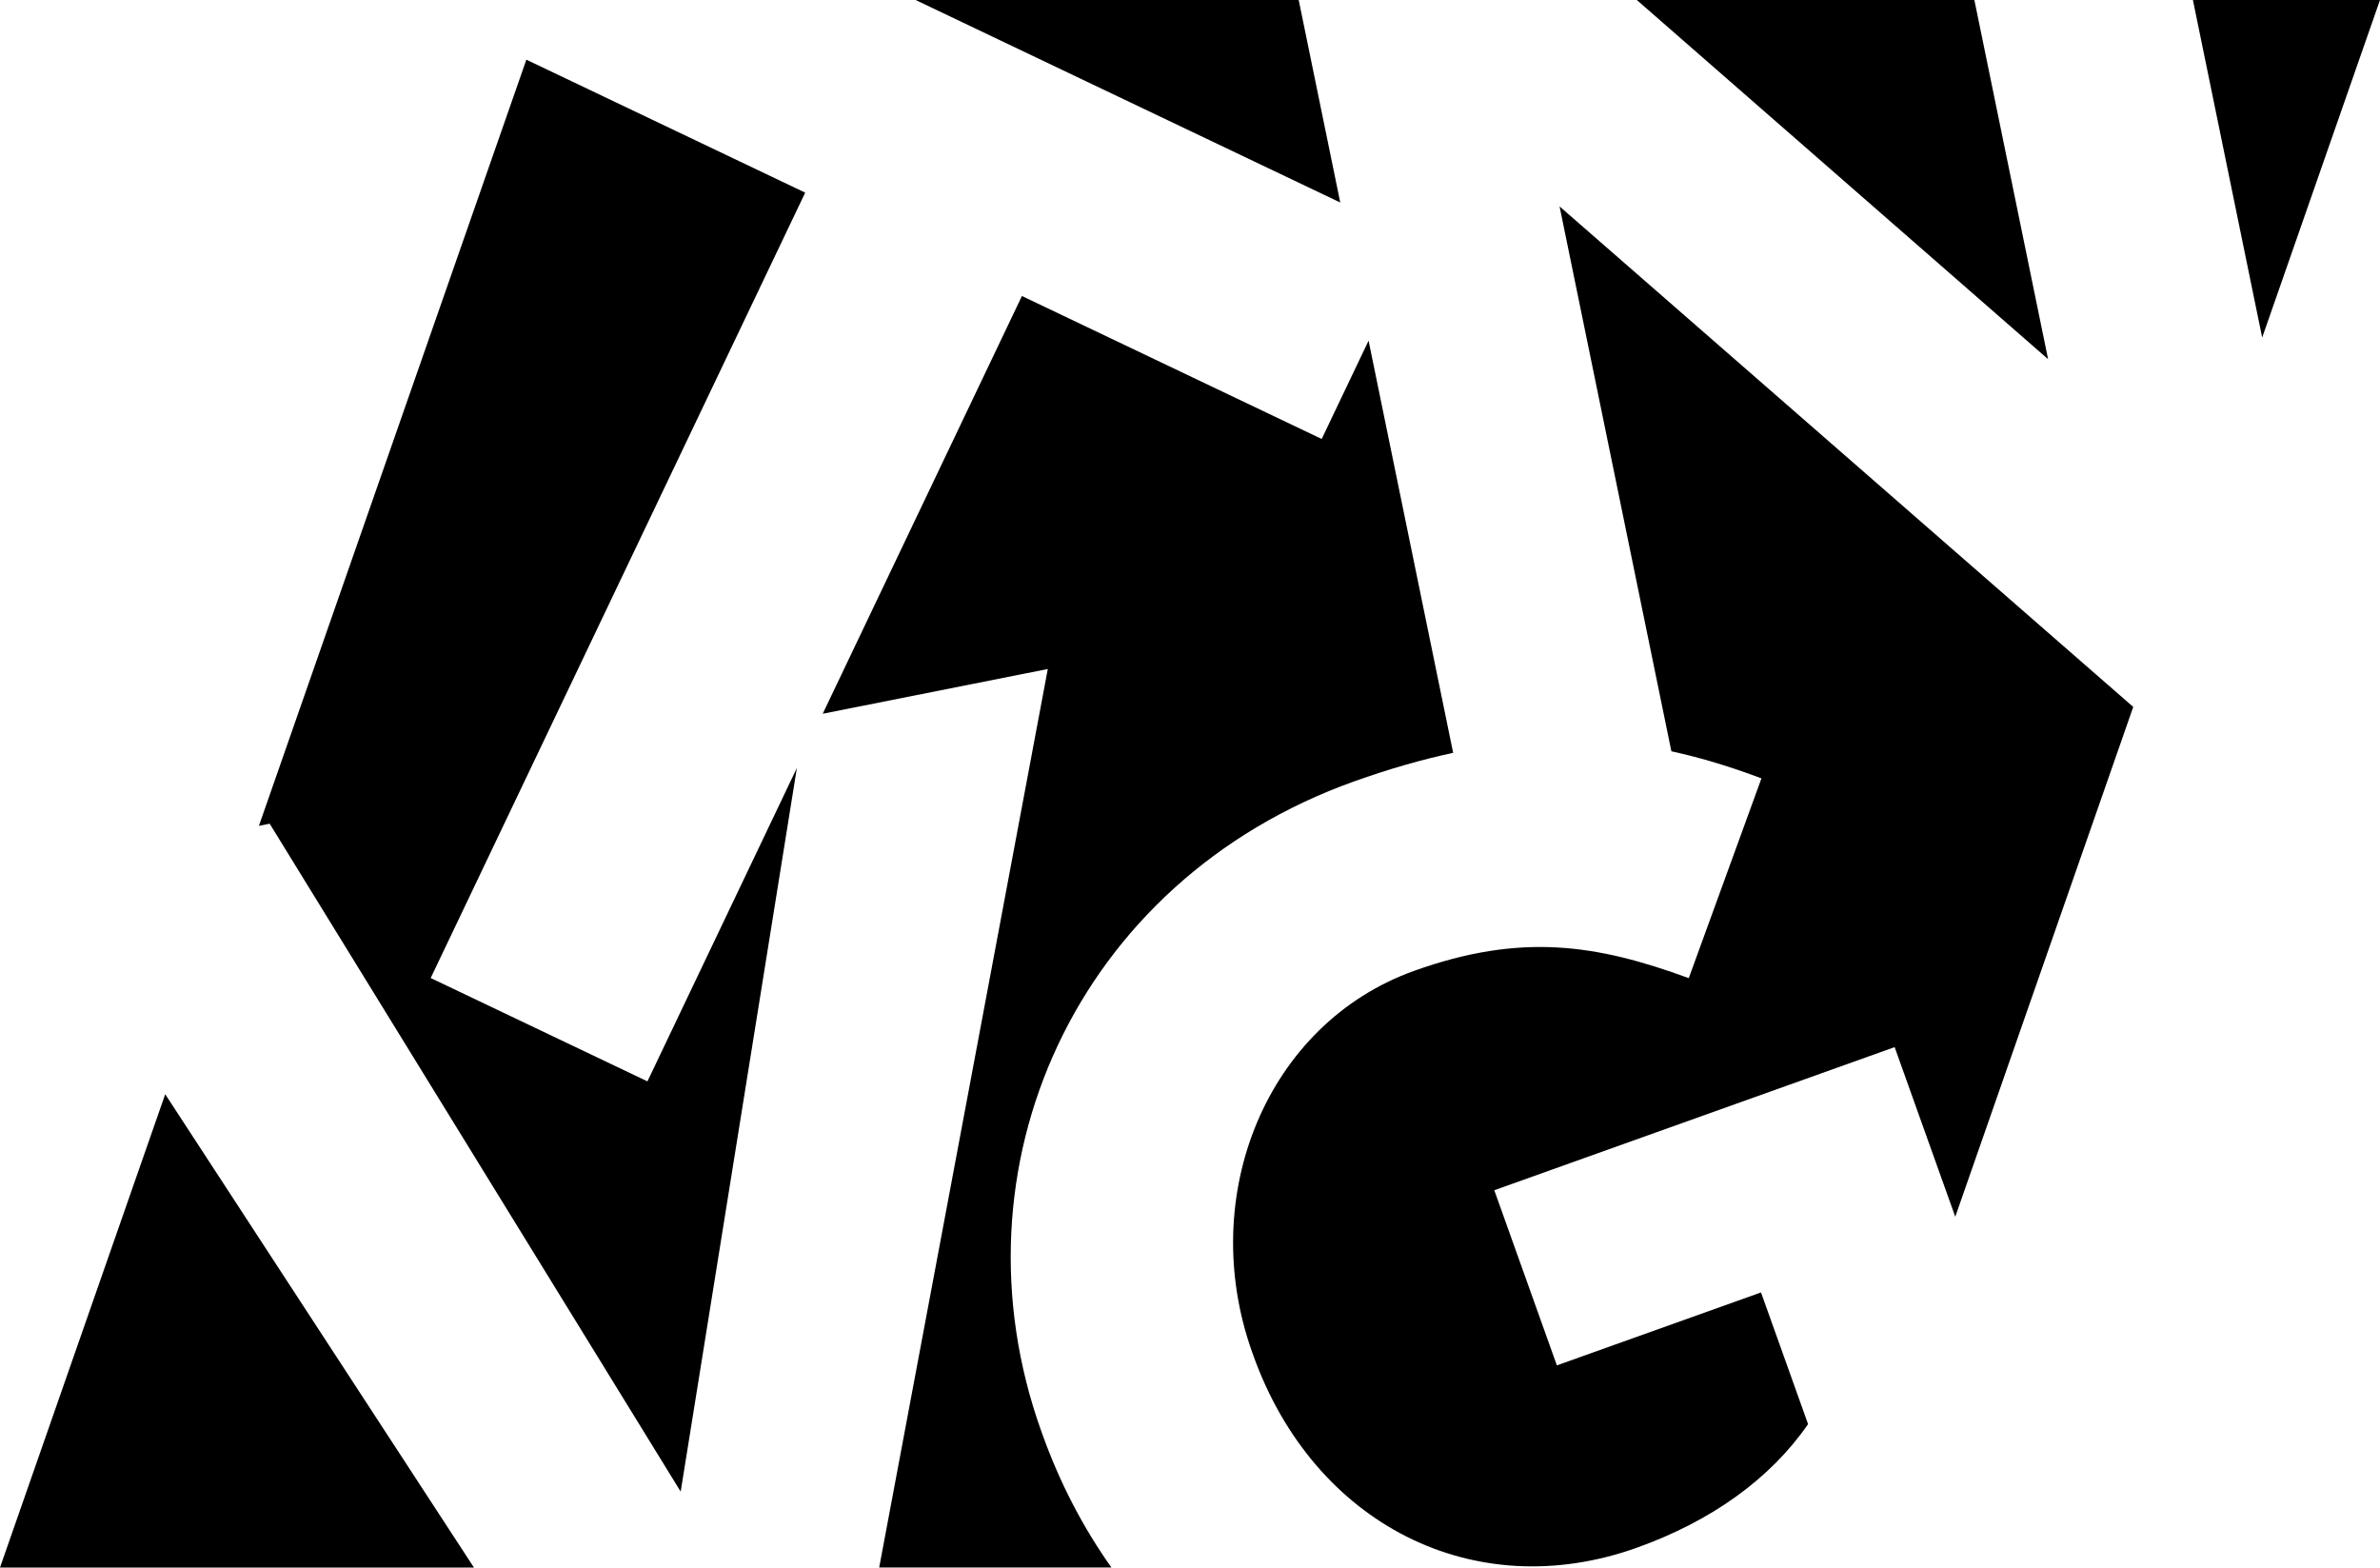
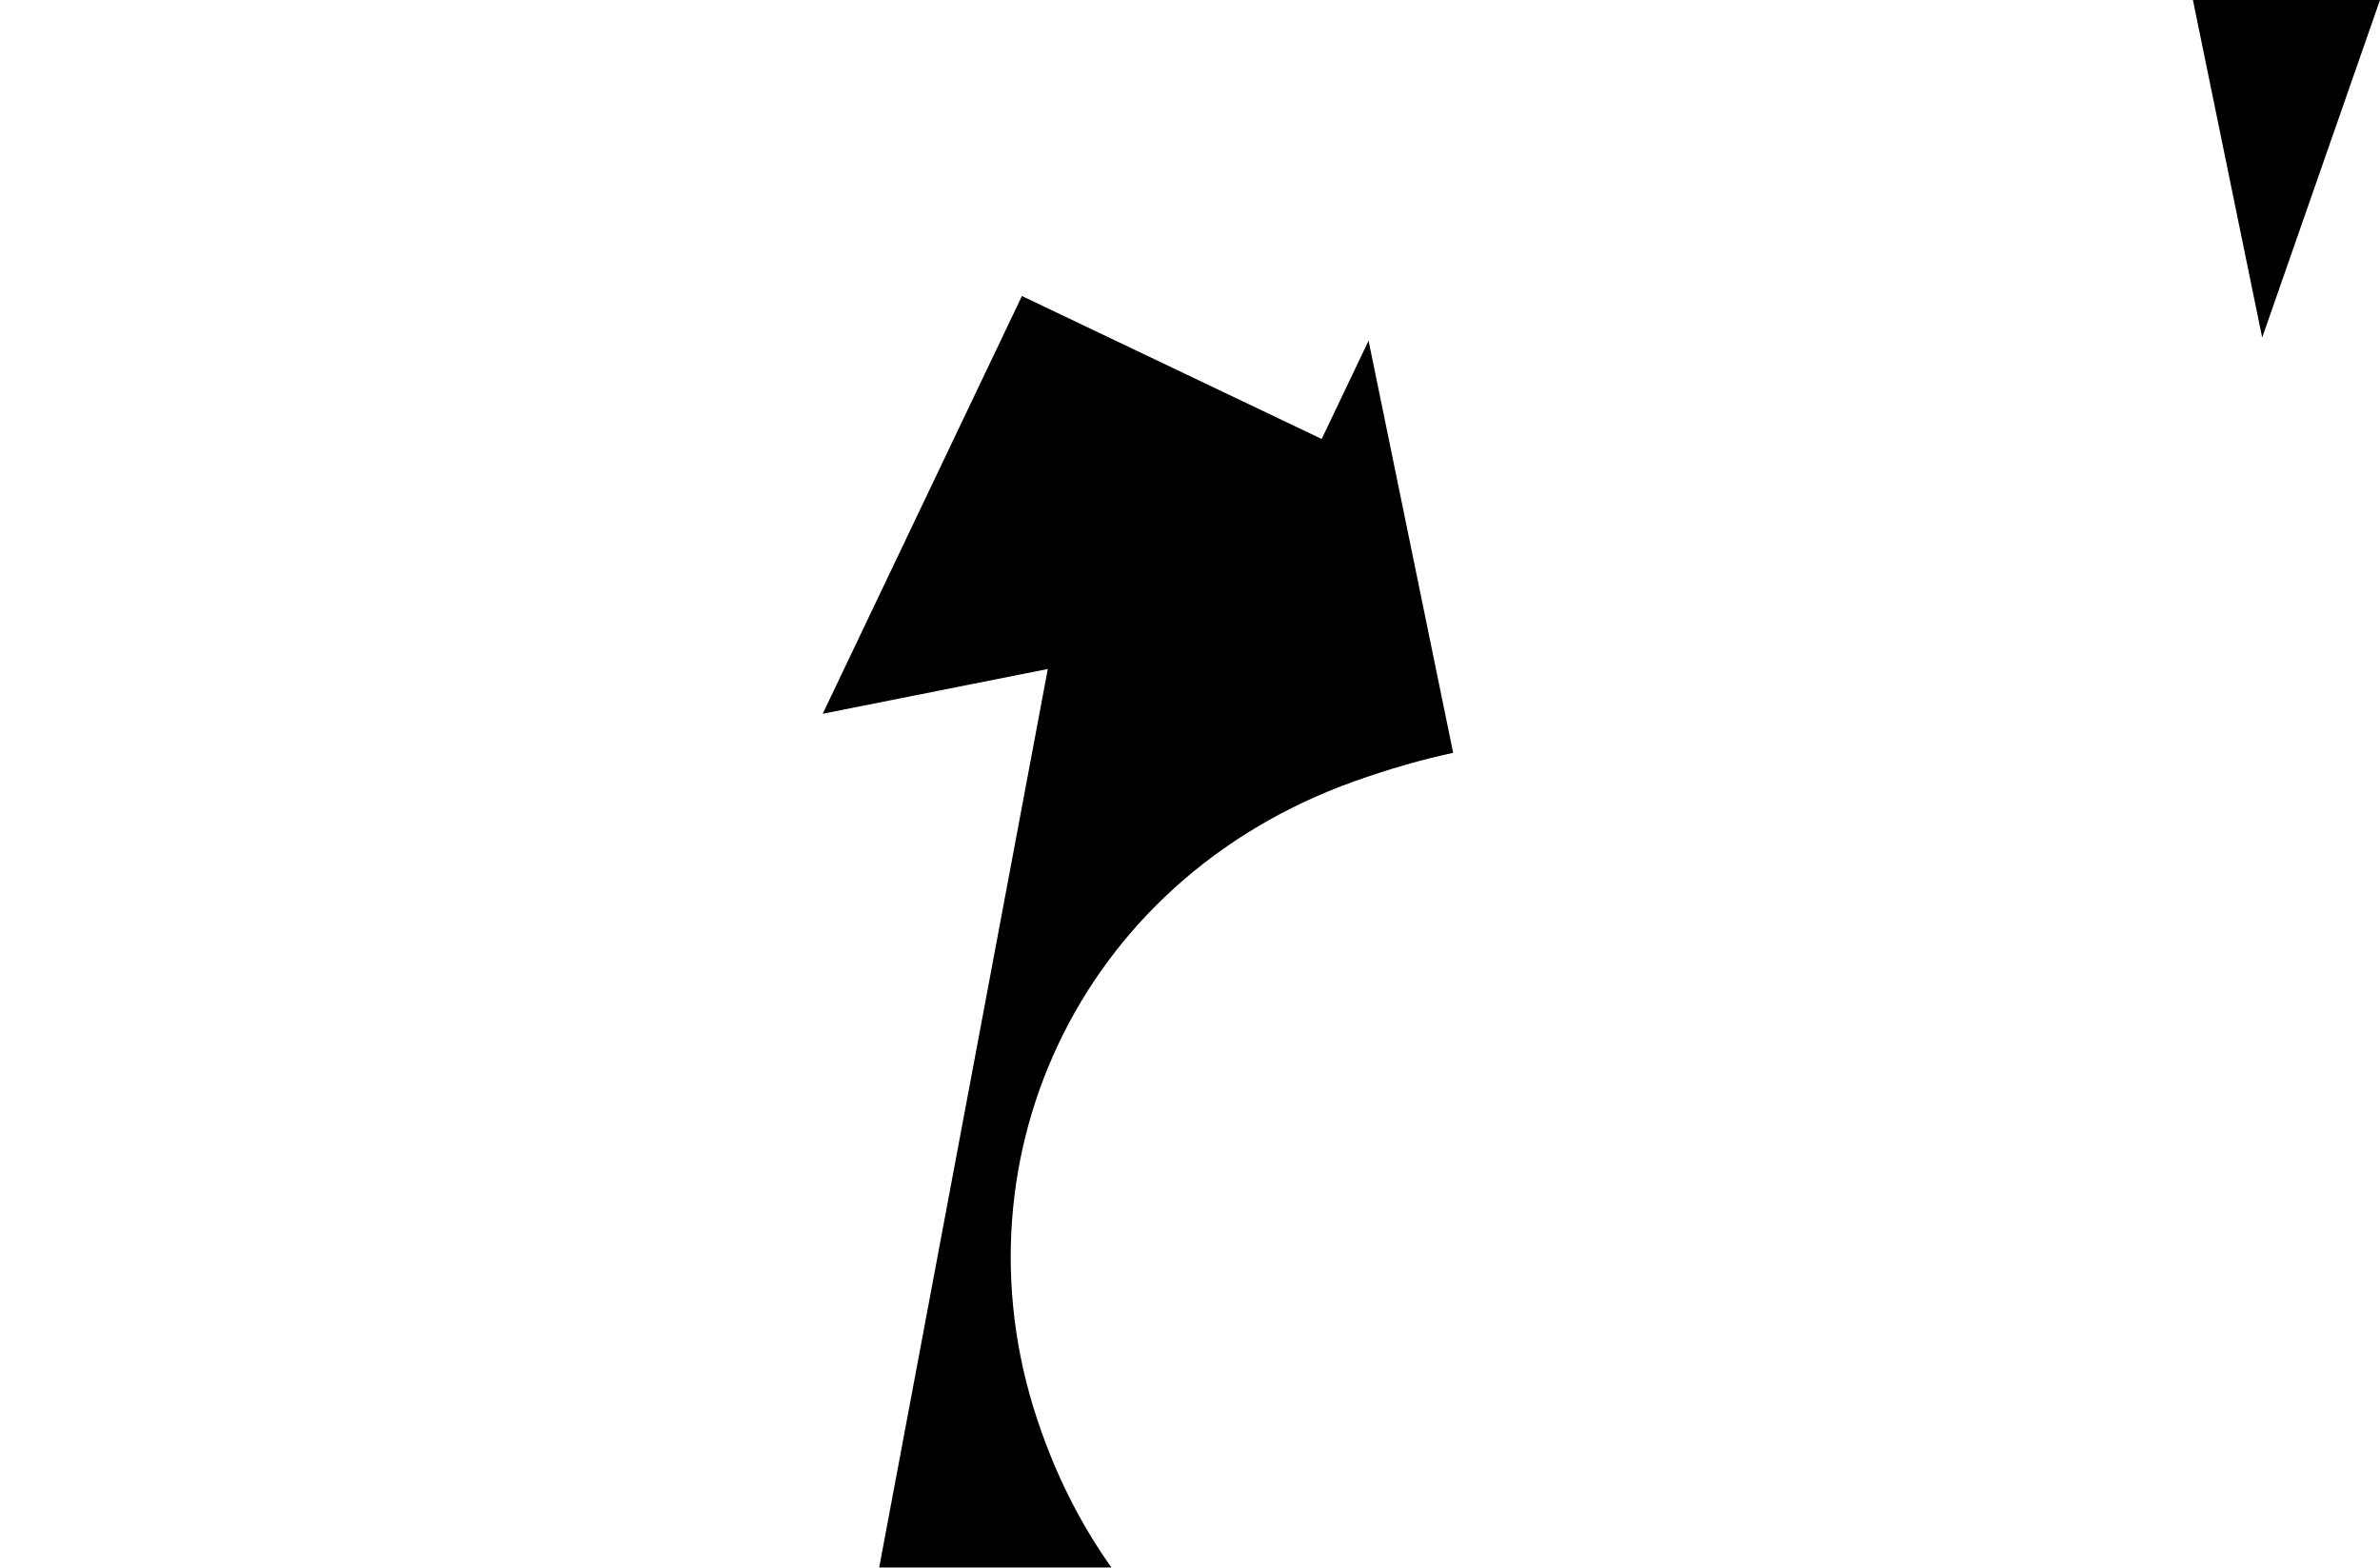
<svg xmlns="http://www.w3.org/2000/svg" data-bbox="0 0 1052.45 693.15" viewBox="0 0 1052.45 693.15" data-type="shape">
  <g>
-     <path d="M592.67 89.55 574.29 0H404.88l187.79 89.55z" />
    <path d="M491.49 693.15c-12.45-17.53-22.83-37.34-30.66-59.26l-.42-1.16c-41.42-115.89 14.92-243.08 138.38-287.2 15.52-5.55 30.01-9.67 43.8-12.64l-37.4-182.25-20.73 43.47-132.56-63.22-88.09 184.72 99.53-19.79-74.56 397.31h102.71Z" />
-     <path d="M905.68 158.83 873.08 0H723.81l181.87 158.83z" />
-     <path d="M119.26 364.24 301 659.58l51.38-319.98-66.08 138.57-95.85-45.7L356.06 85.19l-123.3-58.8-118.27 338.79 4.77-.94z" />
-     <path d="M73.06 483.85 0 693.15h209.58L73.06 483.85z" />
-     <path d="m689.65 91.27 49.44 240.94c13.28 2.89 26.44 6.93 39.83 11.98l-32.14 88.33c-40.81-14.97-74.18-20.12-121.35-3.26-65.22 23.31-96.45 99.49-71.68 168.79l.42 1.17c26.64 74.54 97.46 110.97 169.67 85.16 32.61-11.66 58.82-30.22 75.7-54.64l-20.81-58.24-90.27 32.26-27.68-77.45 177.04-63.28 26.81 75.01 78.7-225.44L689.65 91.27Z" />
    <path d="m969.72 0 30.63 149.27L1052.45 0h-82.73z" />
  </g>
</svg>